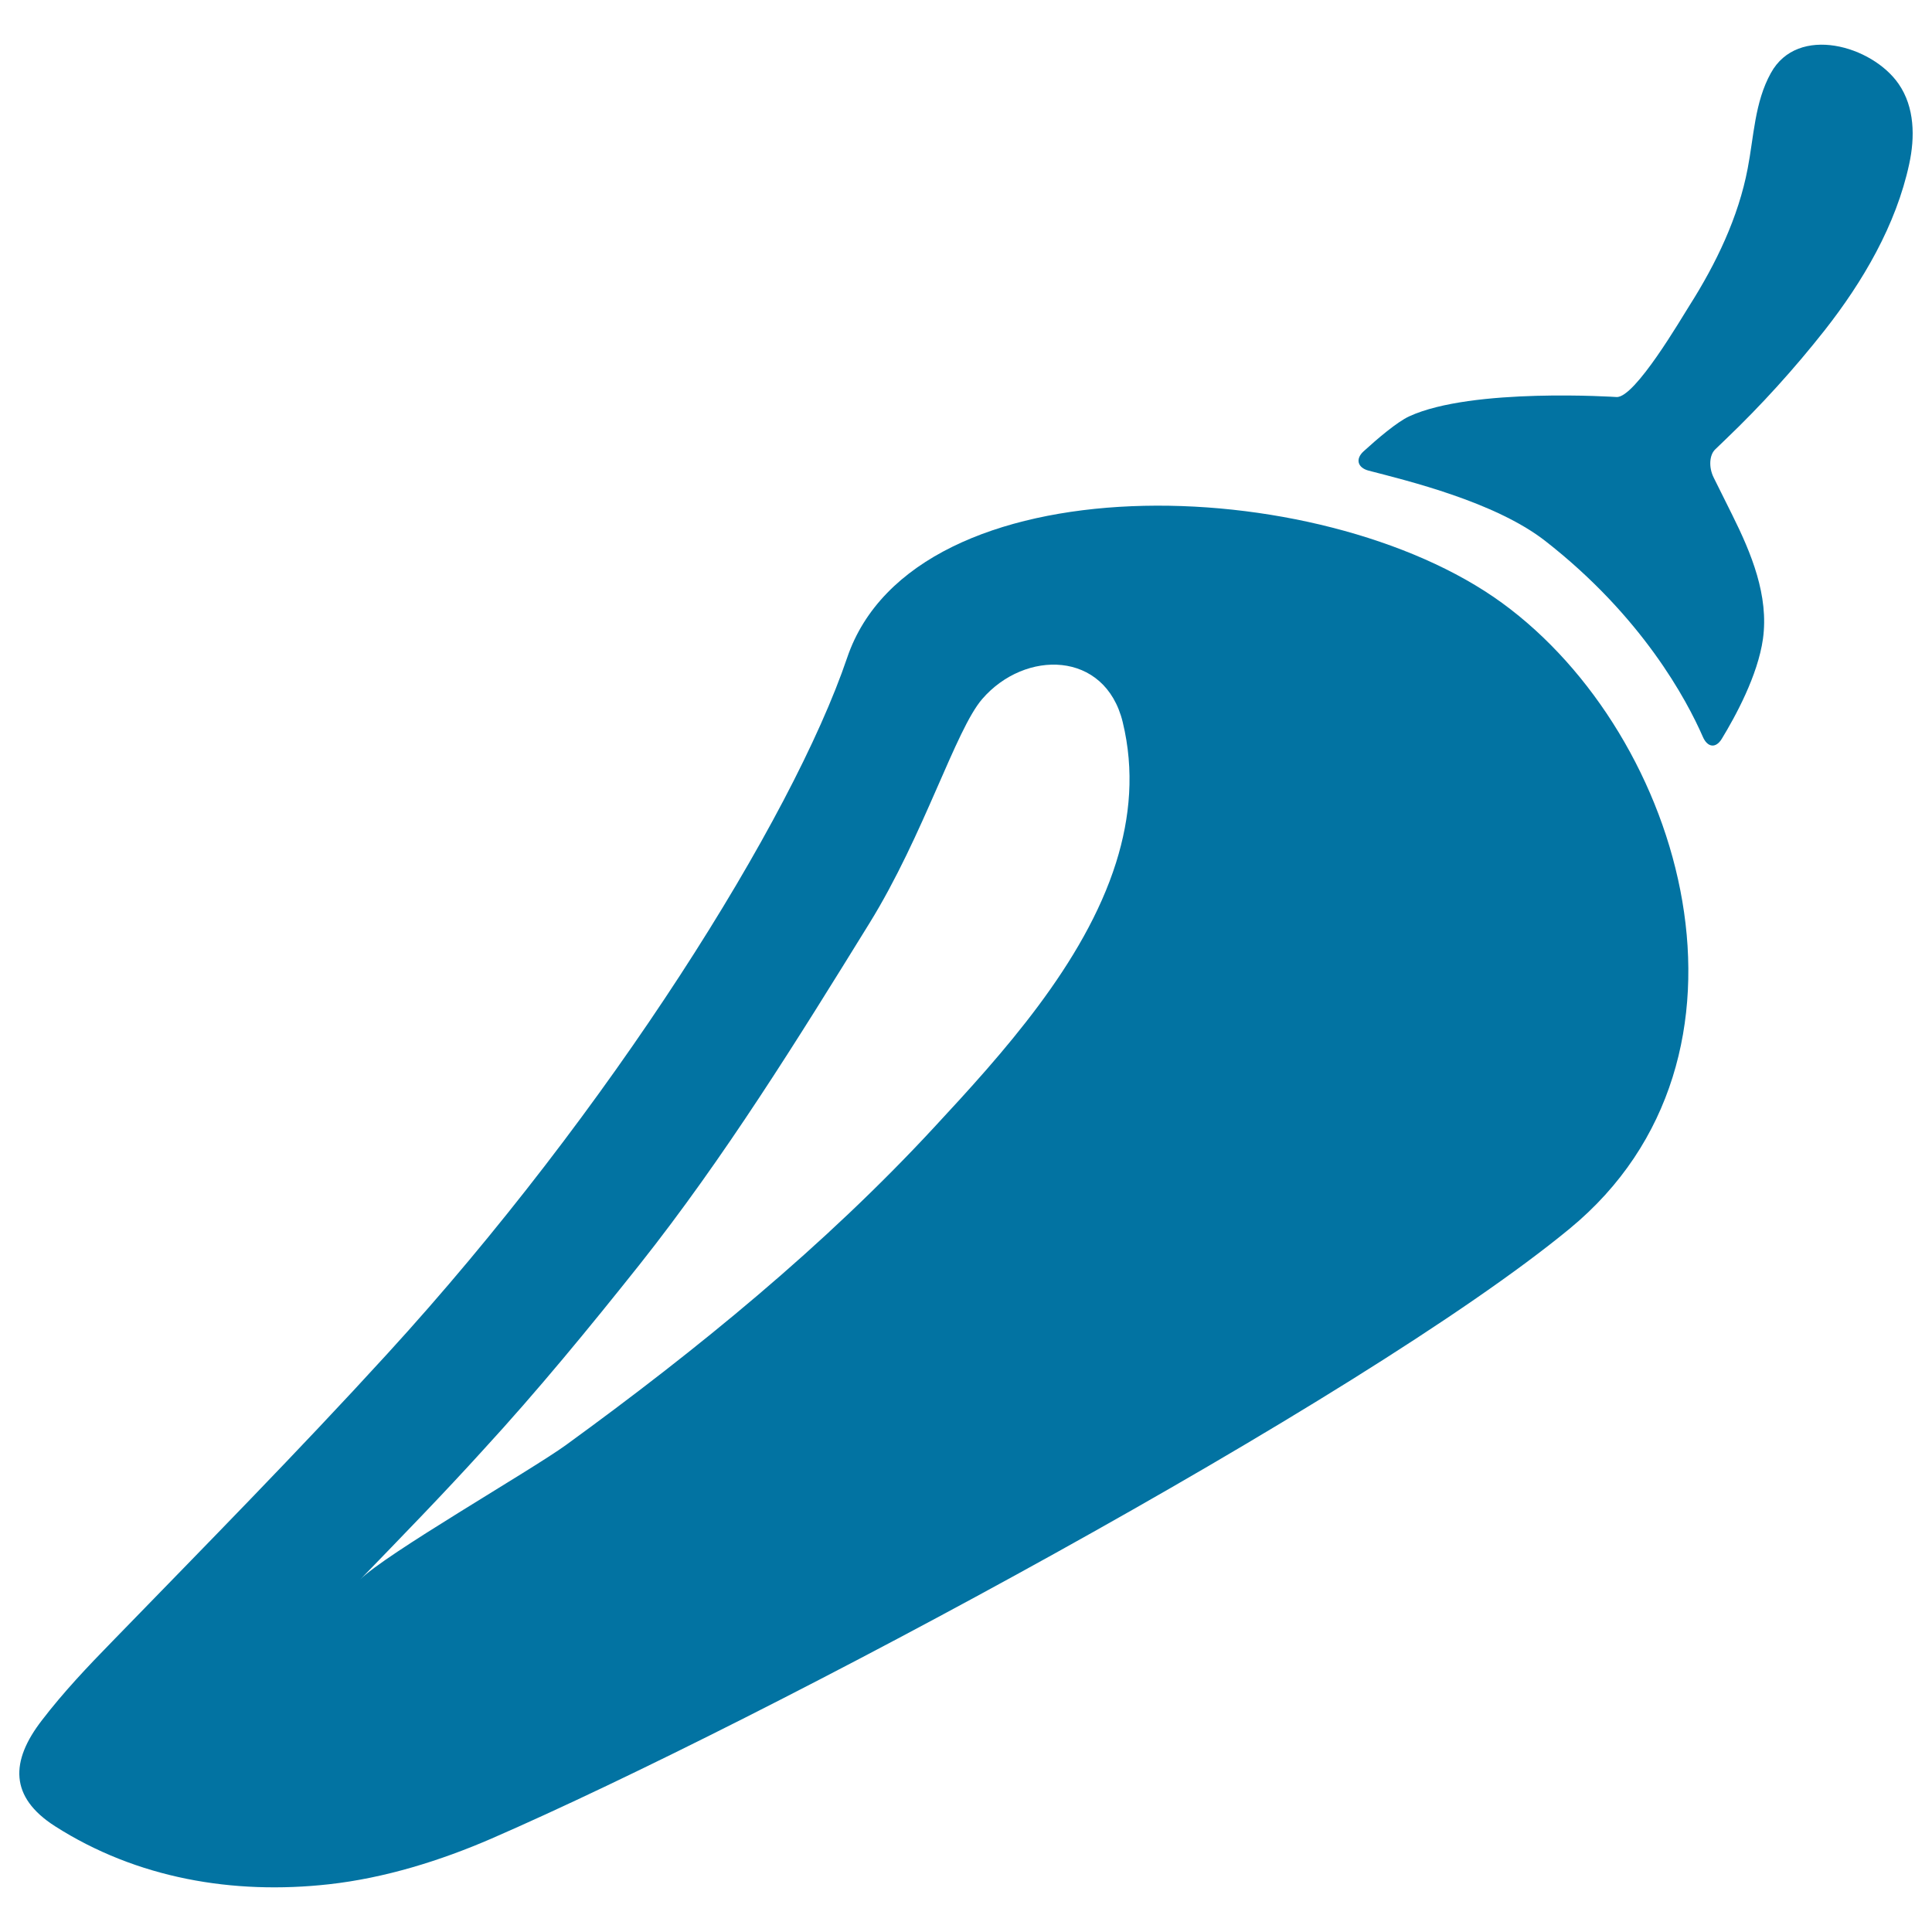
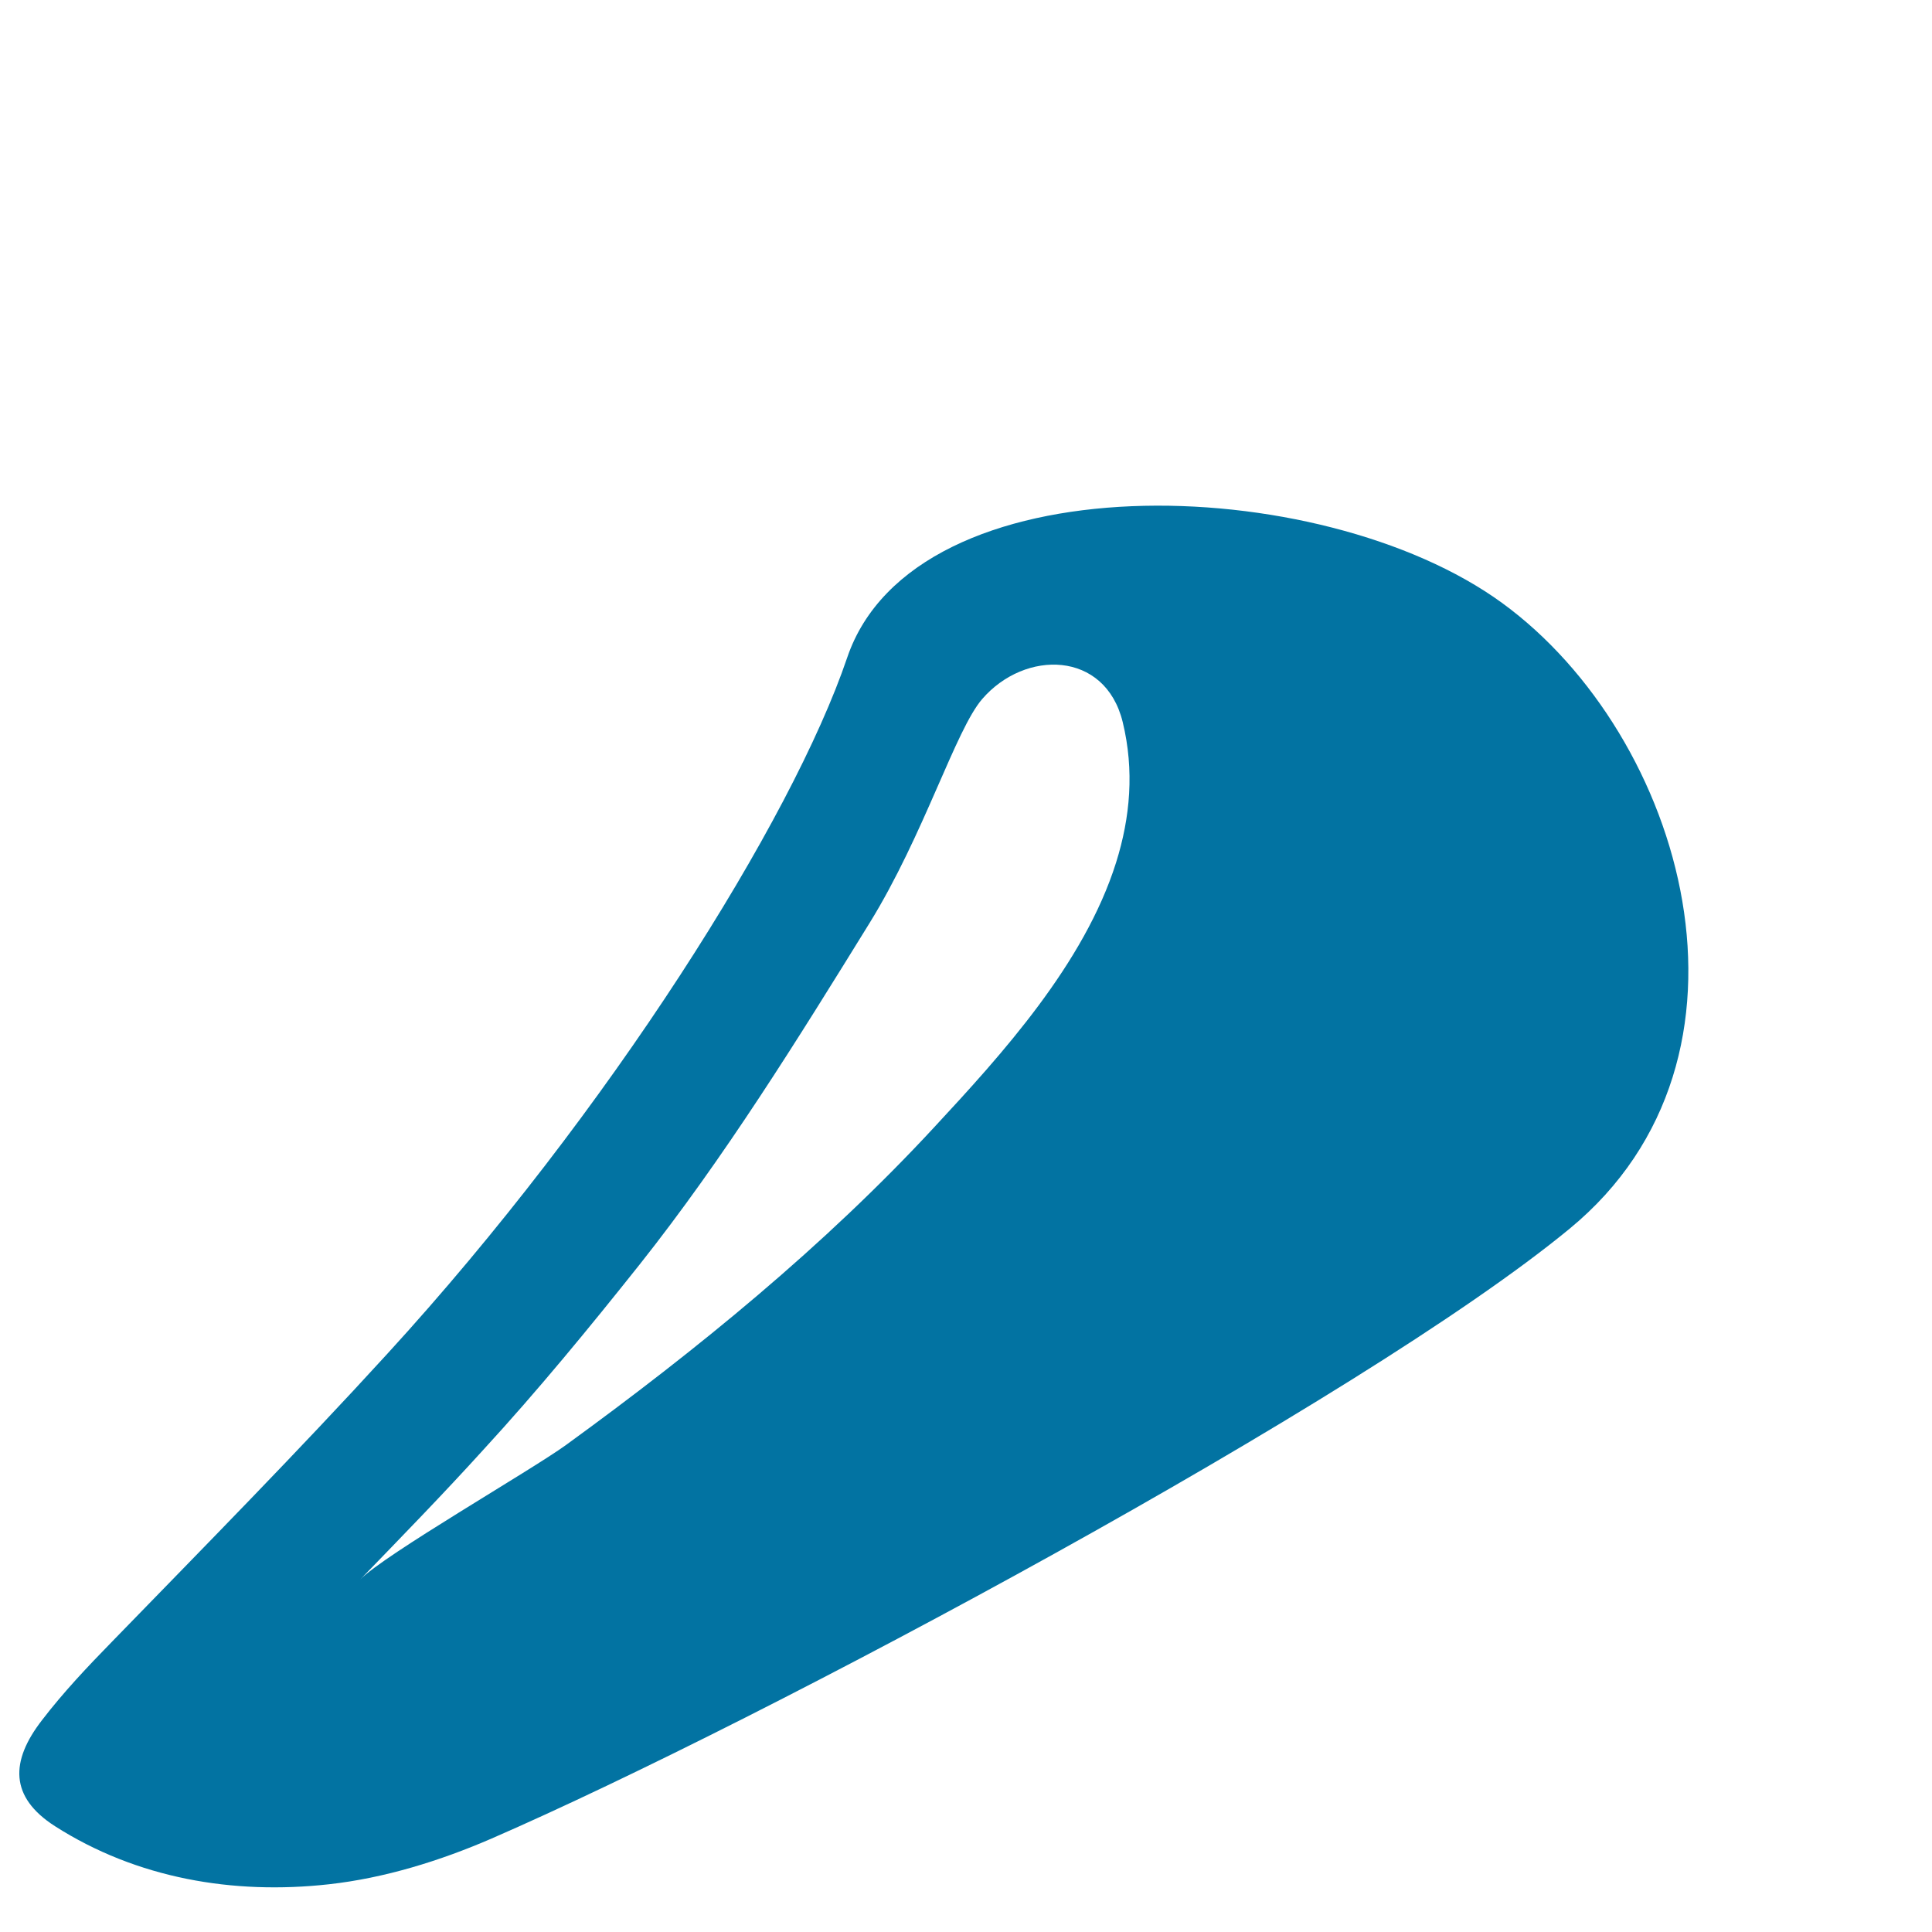
<svg xmlns="http://www.w3.org/2000/svg" viewBox="0 0 1000 1000" style="fill:#0273a2">
  <title>Chili Pepper SVG icon</title>
  <g>
    <g>
-       <path d="M916.6,37.8c-8.4,15.1-8.8,32.9-12,49.4c-4.8,25.3-16.4,49.3-30.1,70.9c-4.1,6.4-28.3,48-37.8,47.4c0,0-74.8-5-107.3,10c-6.3,2.9-16.6,11.7-23.6,18.1c-4.4,4-3.1,8.5,2.6,10c20,5.2,65.3,16.1,91.3,36.3c50.3,39.2,73.3,82.3,81.7,101.5c2.4,5.5,6.7,6.1,9.8,1c7.1-11.7,18.6-32.7,21.3-51.7c3.1-22.4-6-44.3-15.9-64.2c-1.9-3.7-6.1-12.4-9.6-19.3c-2.7-5.4-2.2-11.8,0.8-14.6c2.6-2.5,5.3-5.1,5.5-5.3c18.3-17.5,35.4-36.4,51.1-56.3c19.8-25.2,37-54.5,43.8-86.1c3-13.8,2.9-29.4-5.5-41.5C969,23.6,930.5,12.5,916.6,37.8z" />
      <path d="M28.4,945.2c42.4,27.1,92.3,35.6,141.8,30.1c28.9-3.2,57.8-12.2,84.3-23.7C395.4,890.3,704.6,724.8,812.4,636c107.9-88.8,59.4-255.2-34.9-323.9c-94.3-68.7-304.2-74.3-339,28.3c-28.5,84-123,234.6-238,360.3c-46.3,50.7-94.4,99.5-142.3,148.8c-12.8,13.1-25.4,26.4-36.5,40.9C5.3,911.6,4.9,930.1,28.4,945.2z M250,750.6c28.4-30.9,54.9-63.2,81-96c44-55.5,81.8-116.5,119-176.7c28.3-45.8,44.6-100.2,58.4-116.1c22.1-25.6,63.6-25.2,72.7,11.9c6.1,25.1,3.9,49.4-3.4,72.7c-16.5,52.5-59.4,99.6-94.1,137C426.6,645,360.8,698.6,293,747.9c-18.2,13.2-94.1,56.8-106.6,69.7C207.8,795.5,229.6,773.1,250,750.6z" />
    </g>
  </g>
</svg>